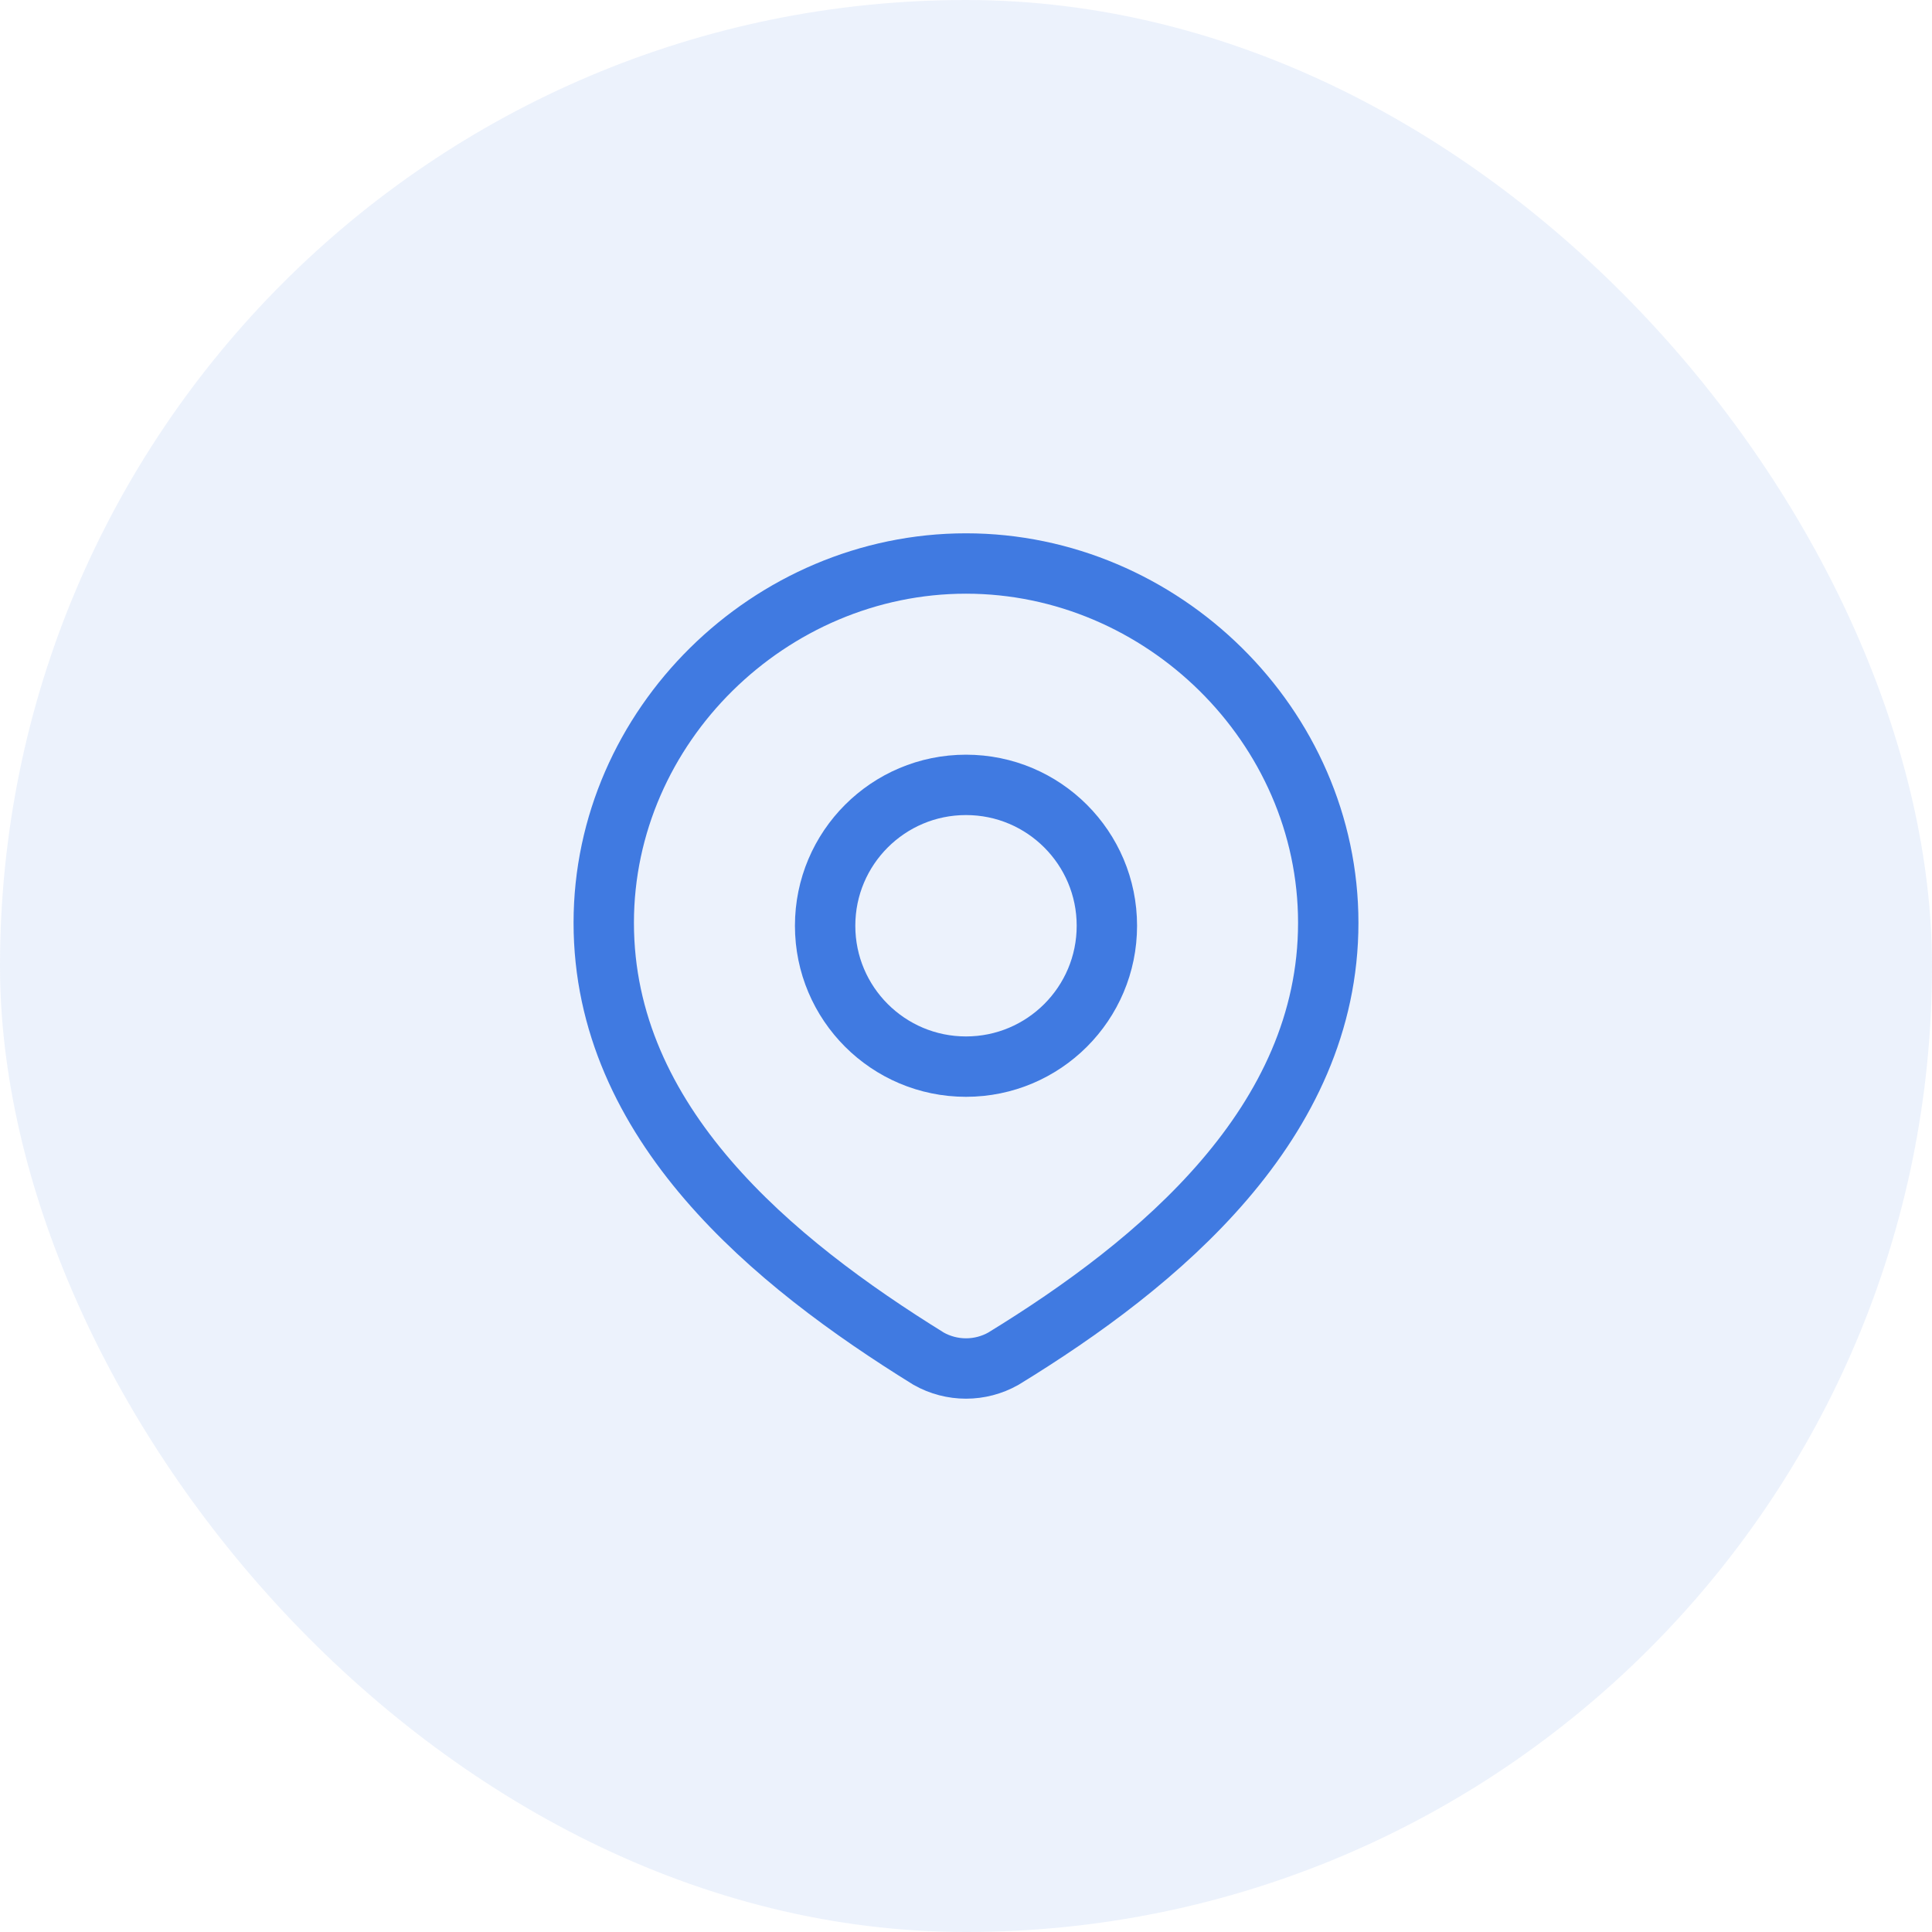
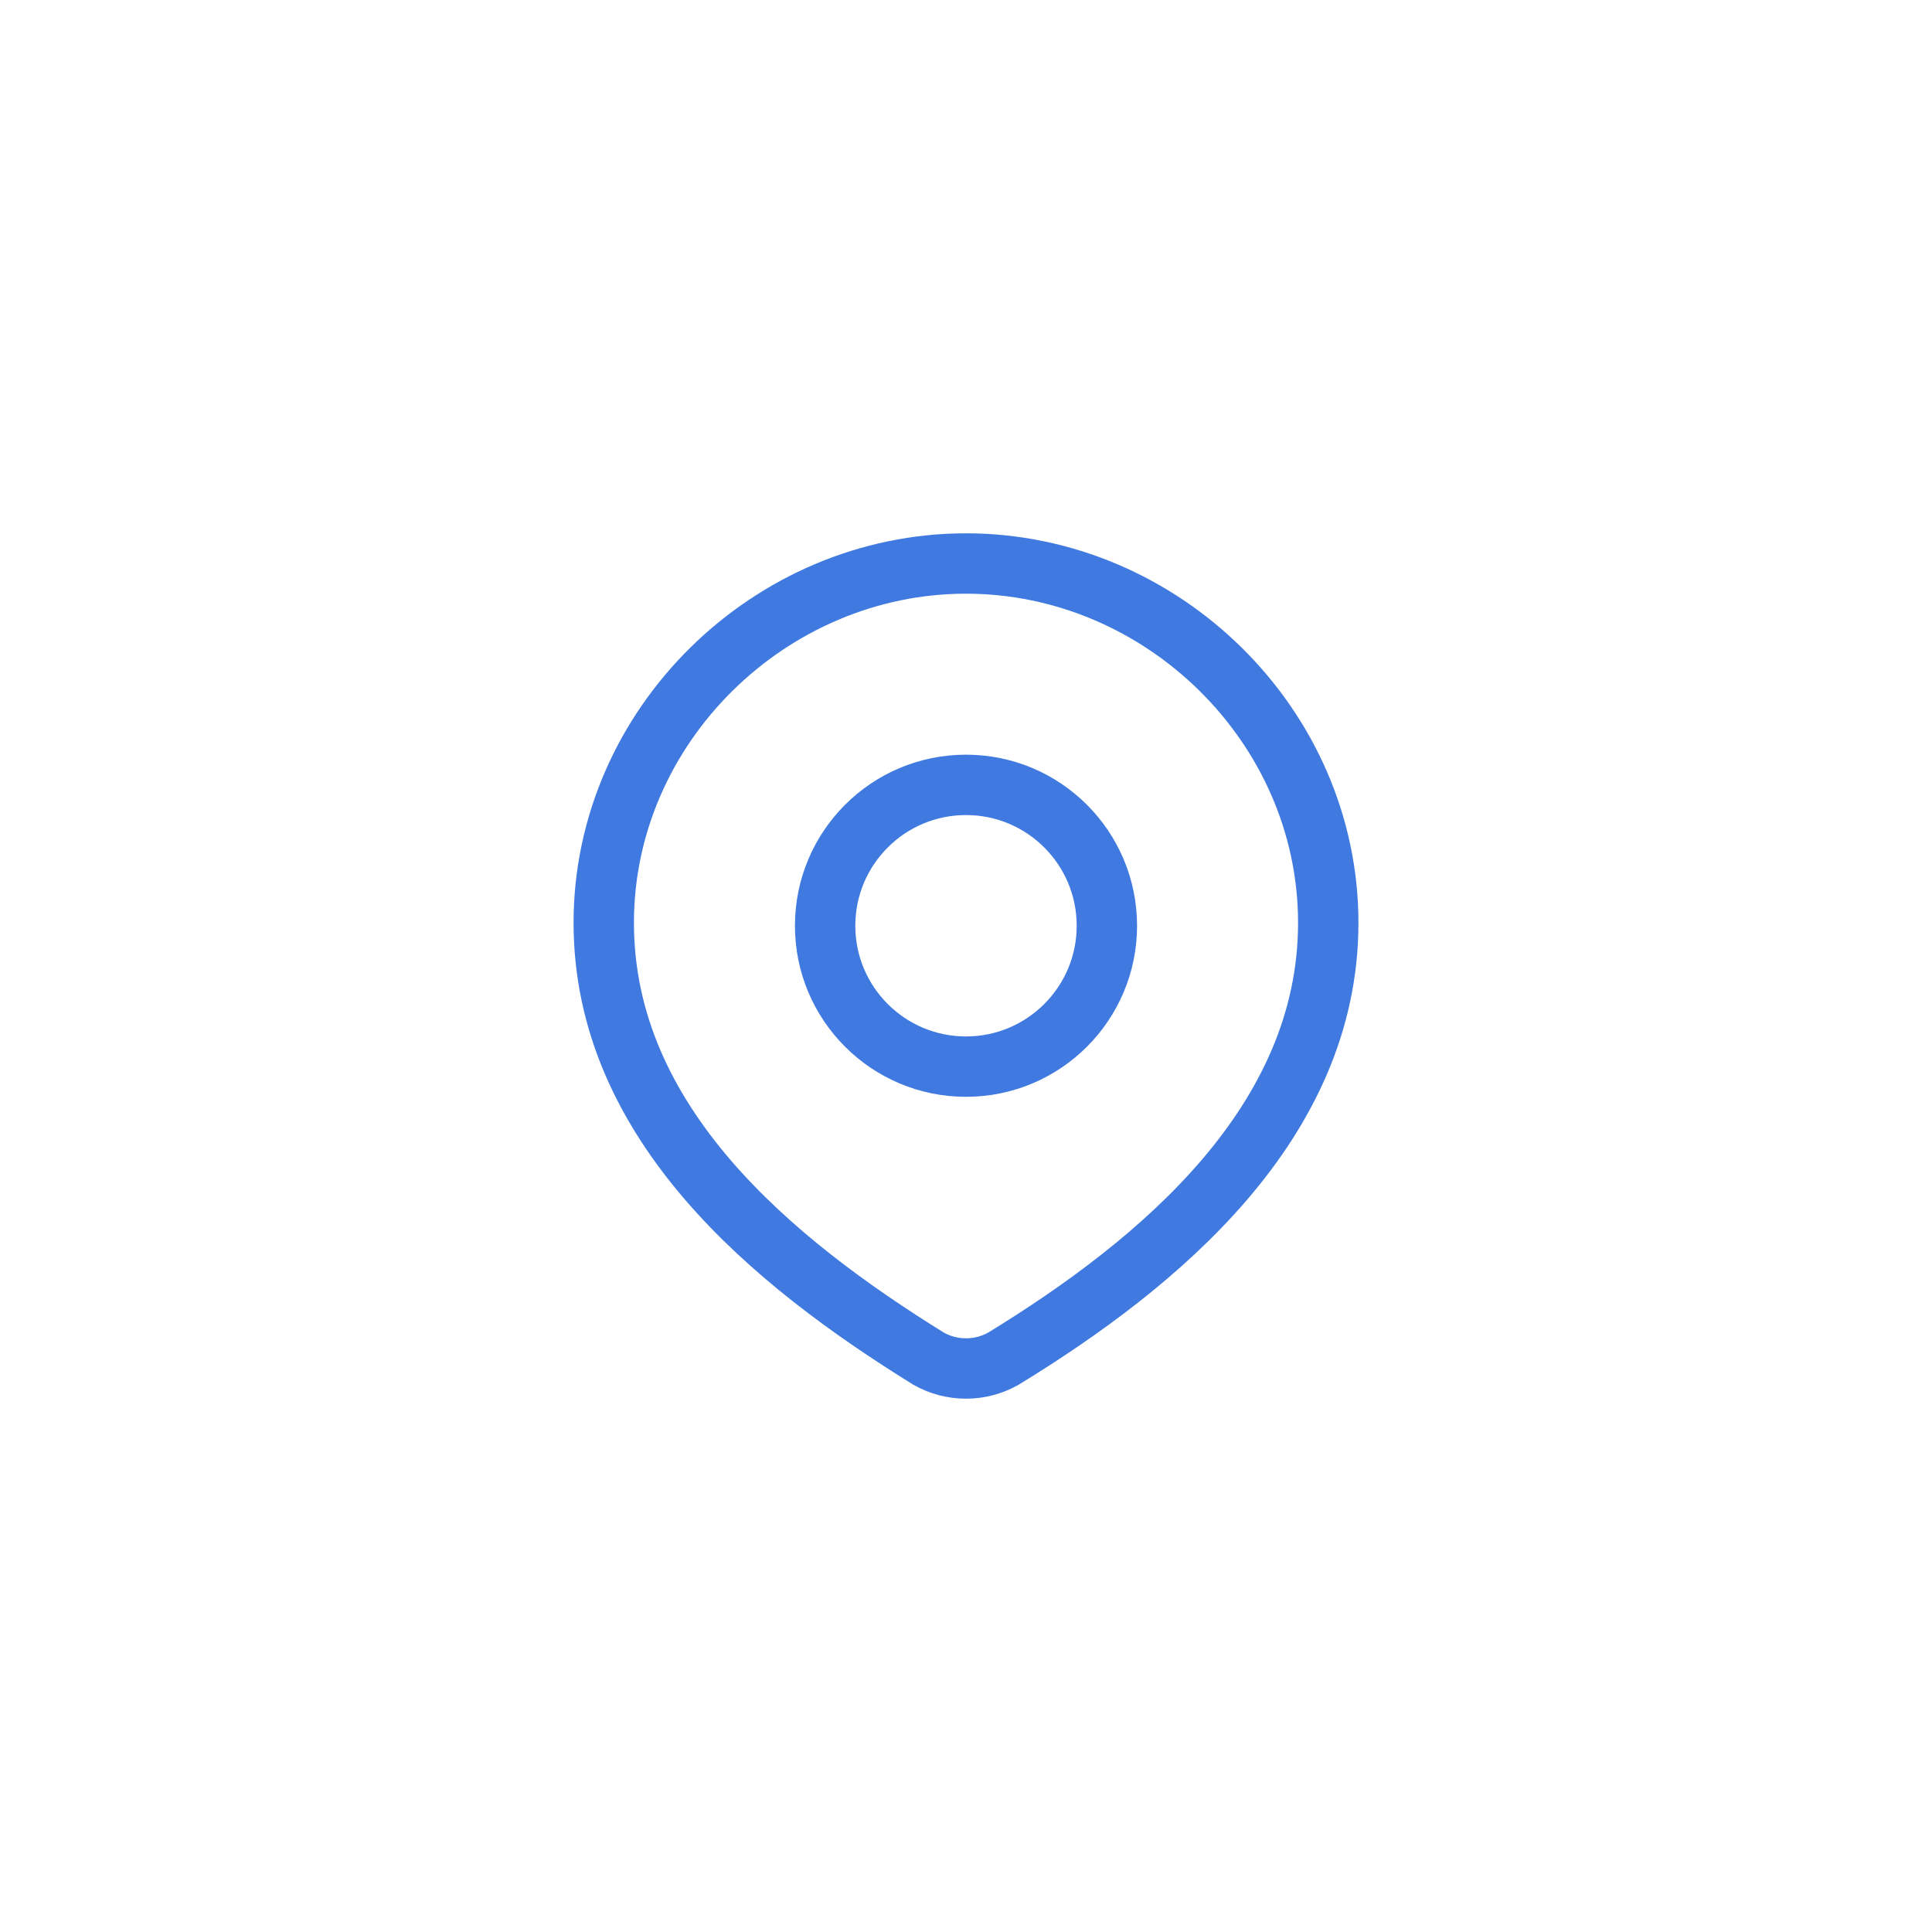
<svg xmlns="http://www.w3.org/2000/svg" width="48" height="48" viewBox="0 0 48 48" fill="none">
-   <rect width="48" height="48" rx="24" fill="#407AE1" fill-opacity="0.1" />
  <path d="M27.5 23C27.5 24.933 25.933 26.5 24 26.5C22.067 26.5 20.5 24.933 20.5 23C20.5 21.067 22.067 19.5 24 19.5C25.933 19.5 27.5 21.067 27.5 23Z" stroke="#407AE1" stroke-width="1.5" />
  <path d="M24 14C28.871 14 33 18.033 33 22.926C33 27.896 28.803 31.385 24.927 33.757C24.645 33.916 24.325 34 24 34C23.675 34 23.355 33.916 23.073 33.757C19.204 31.362 15 27.914 15 22.926C15 18.033 19.129 14 24 14Z" stroke="#407AE1" stroke-width="1.5" />
</svg>